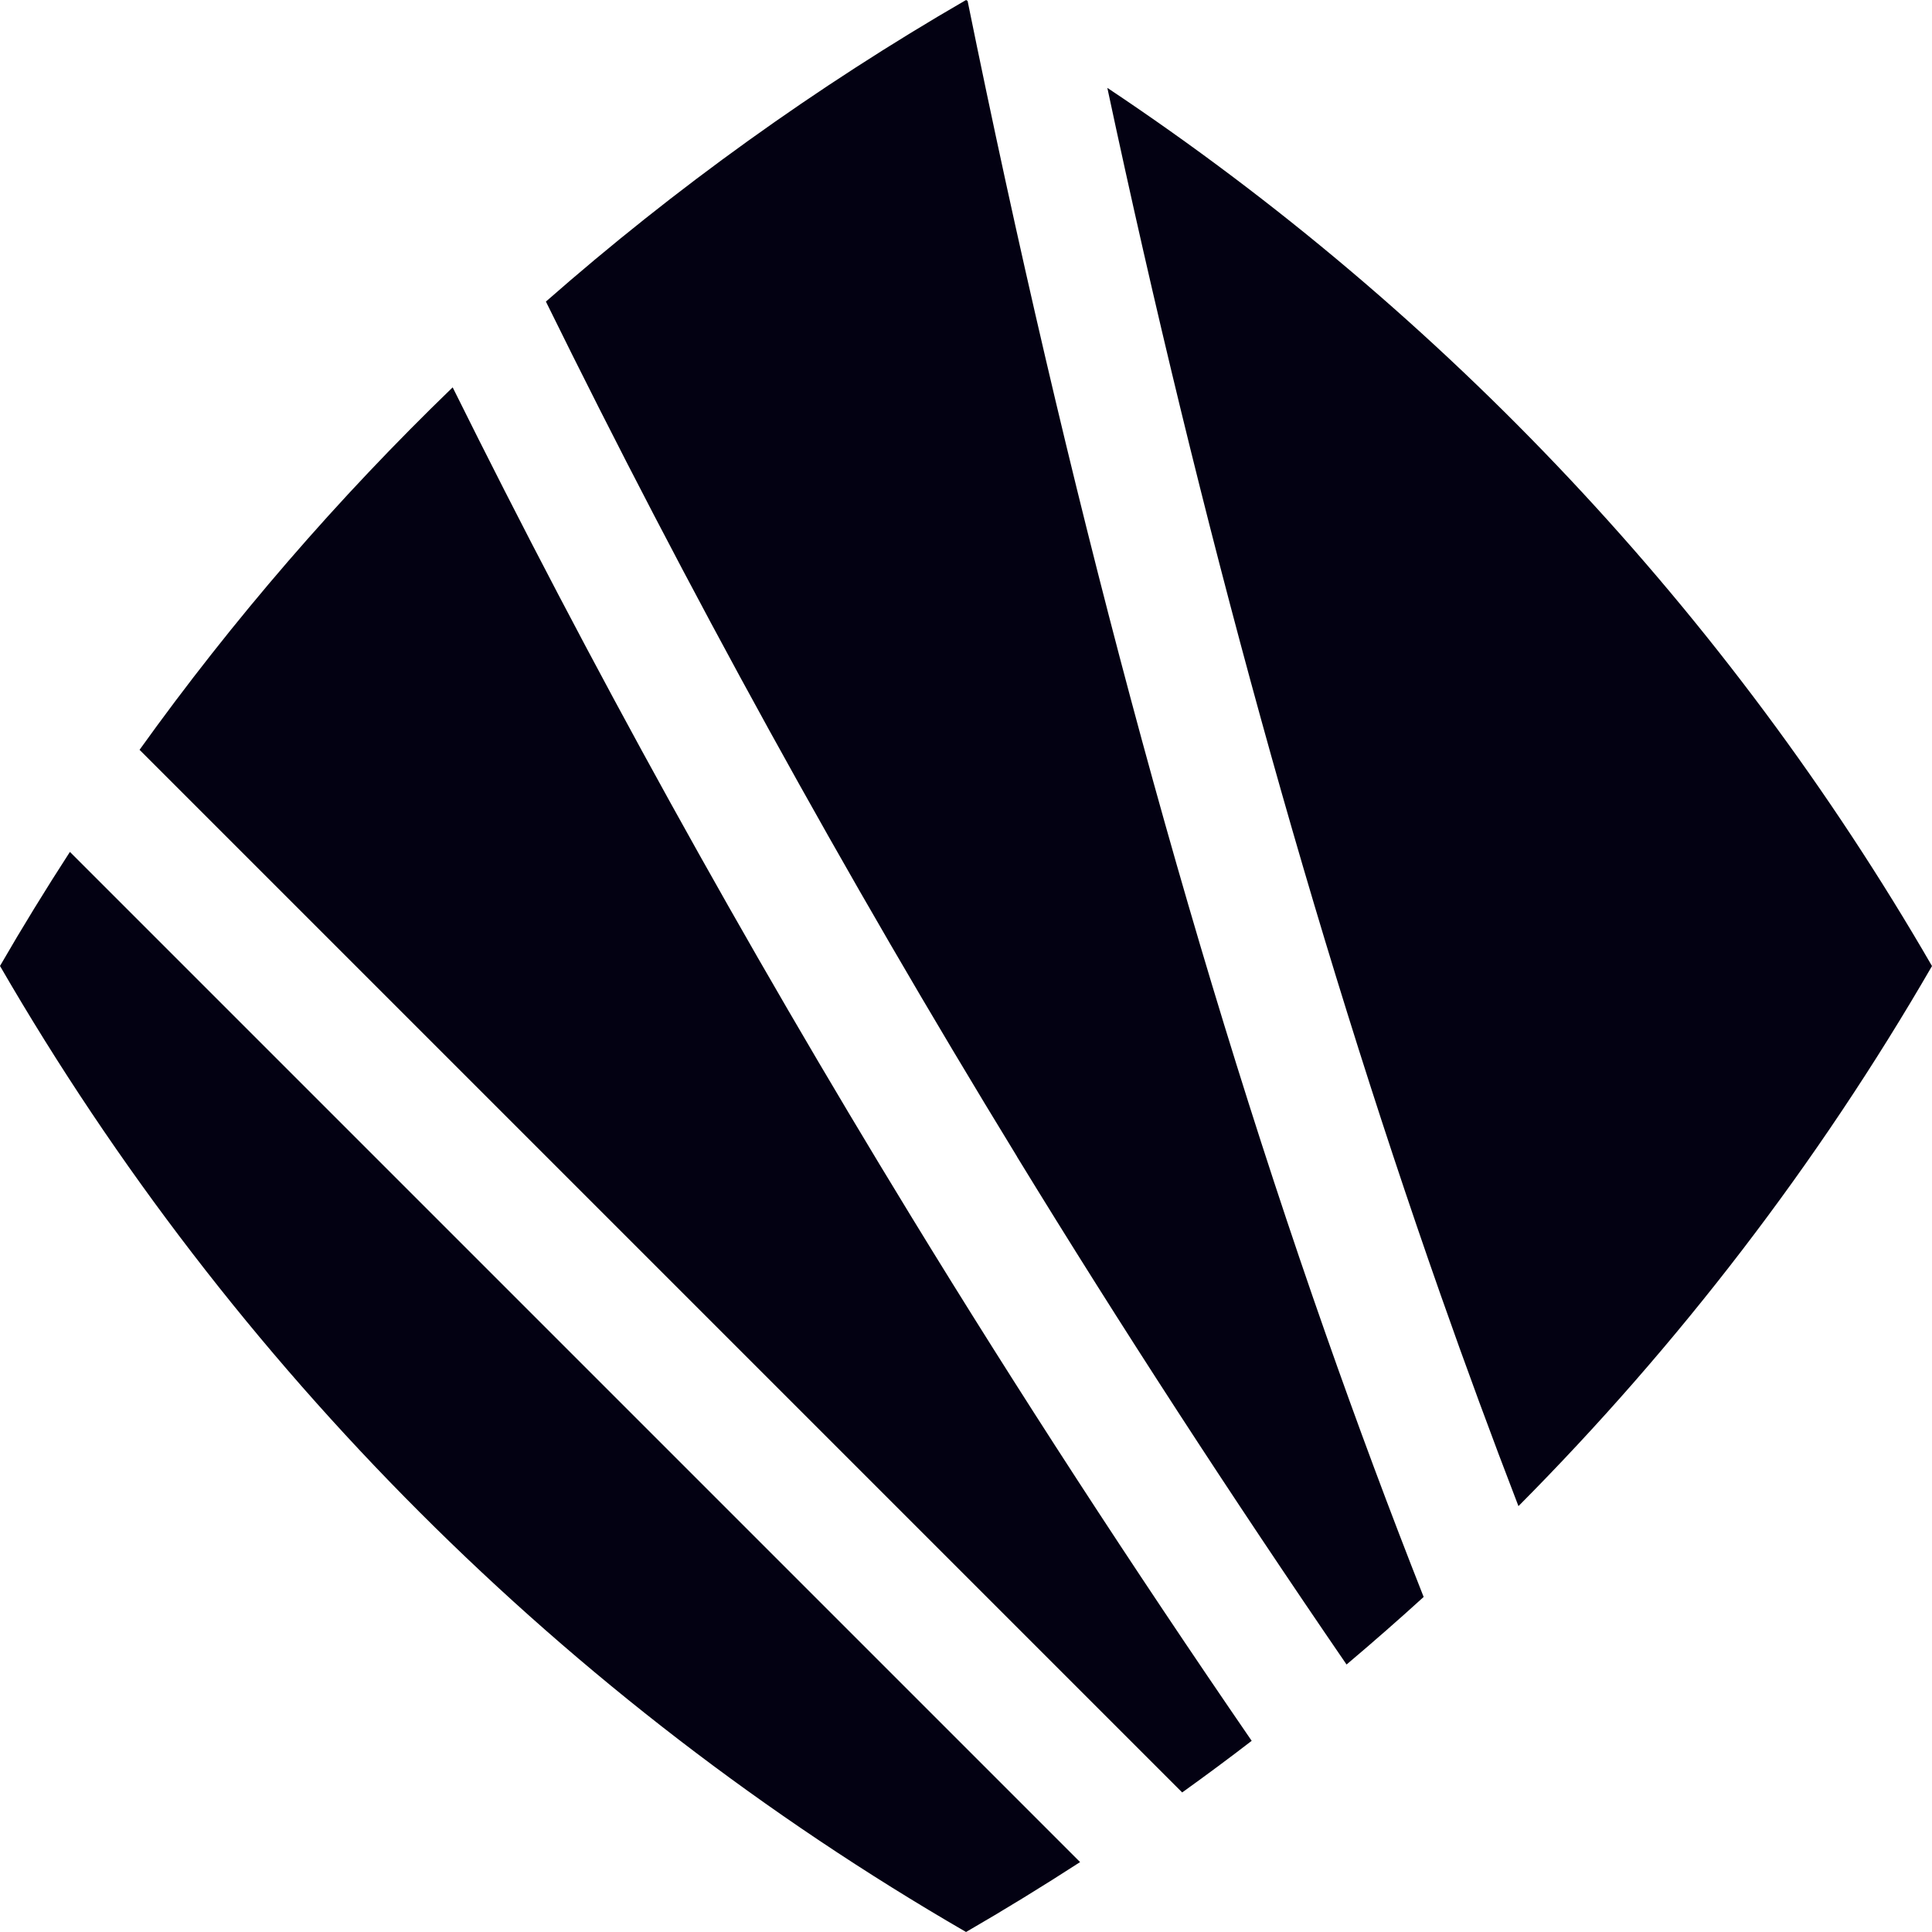
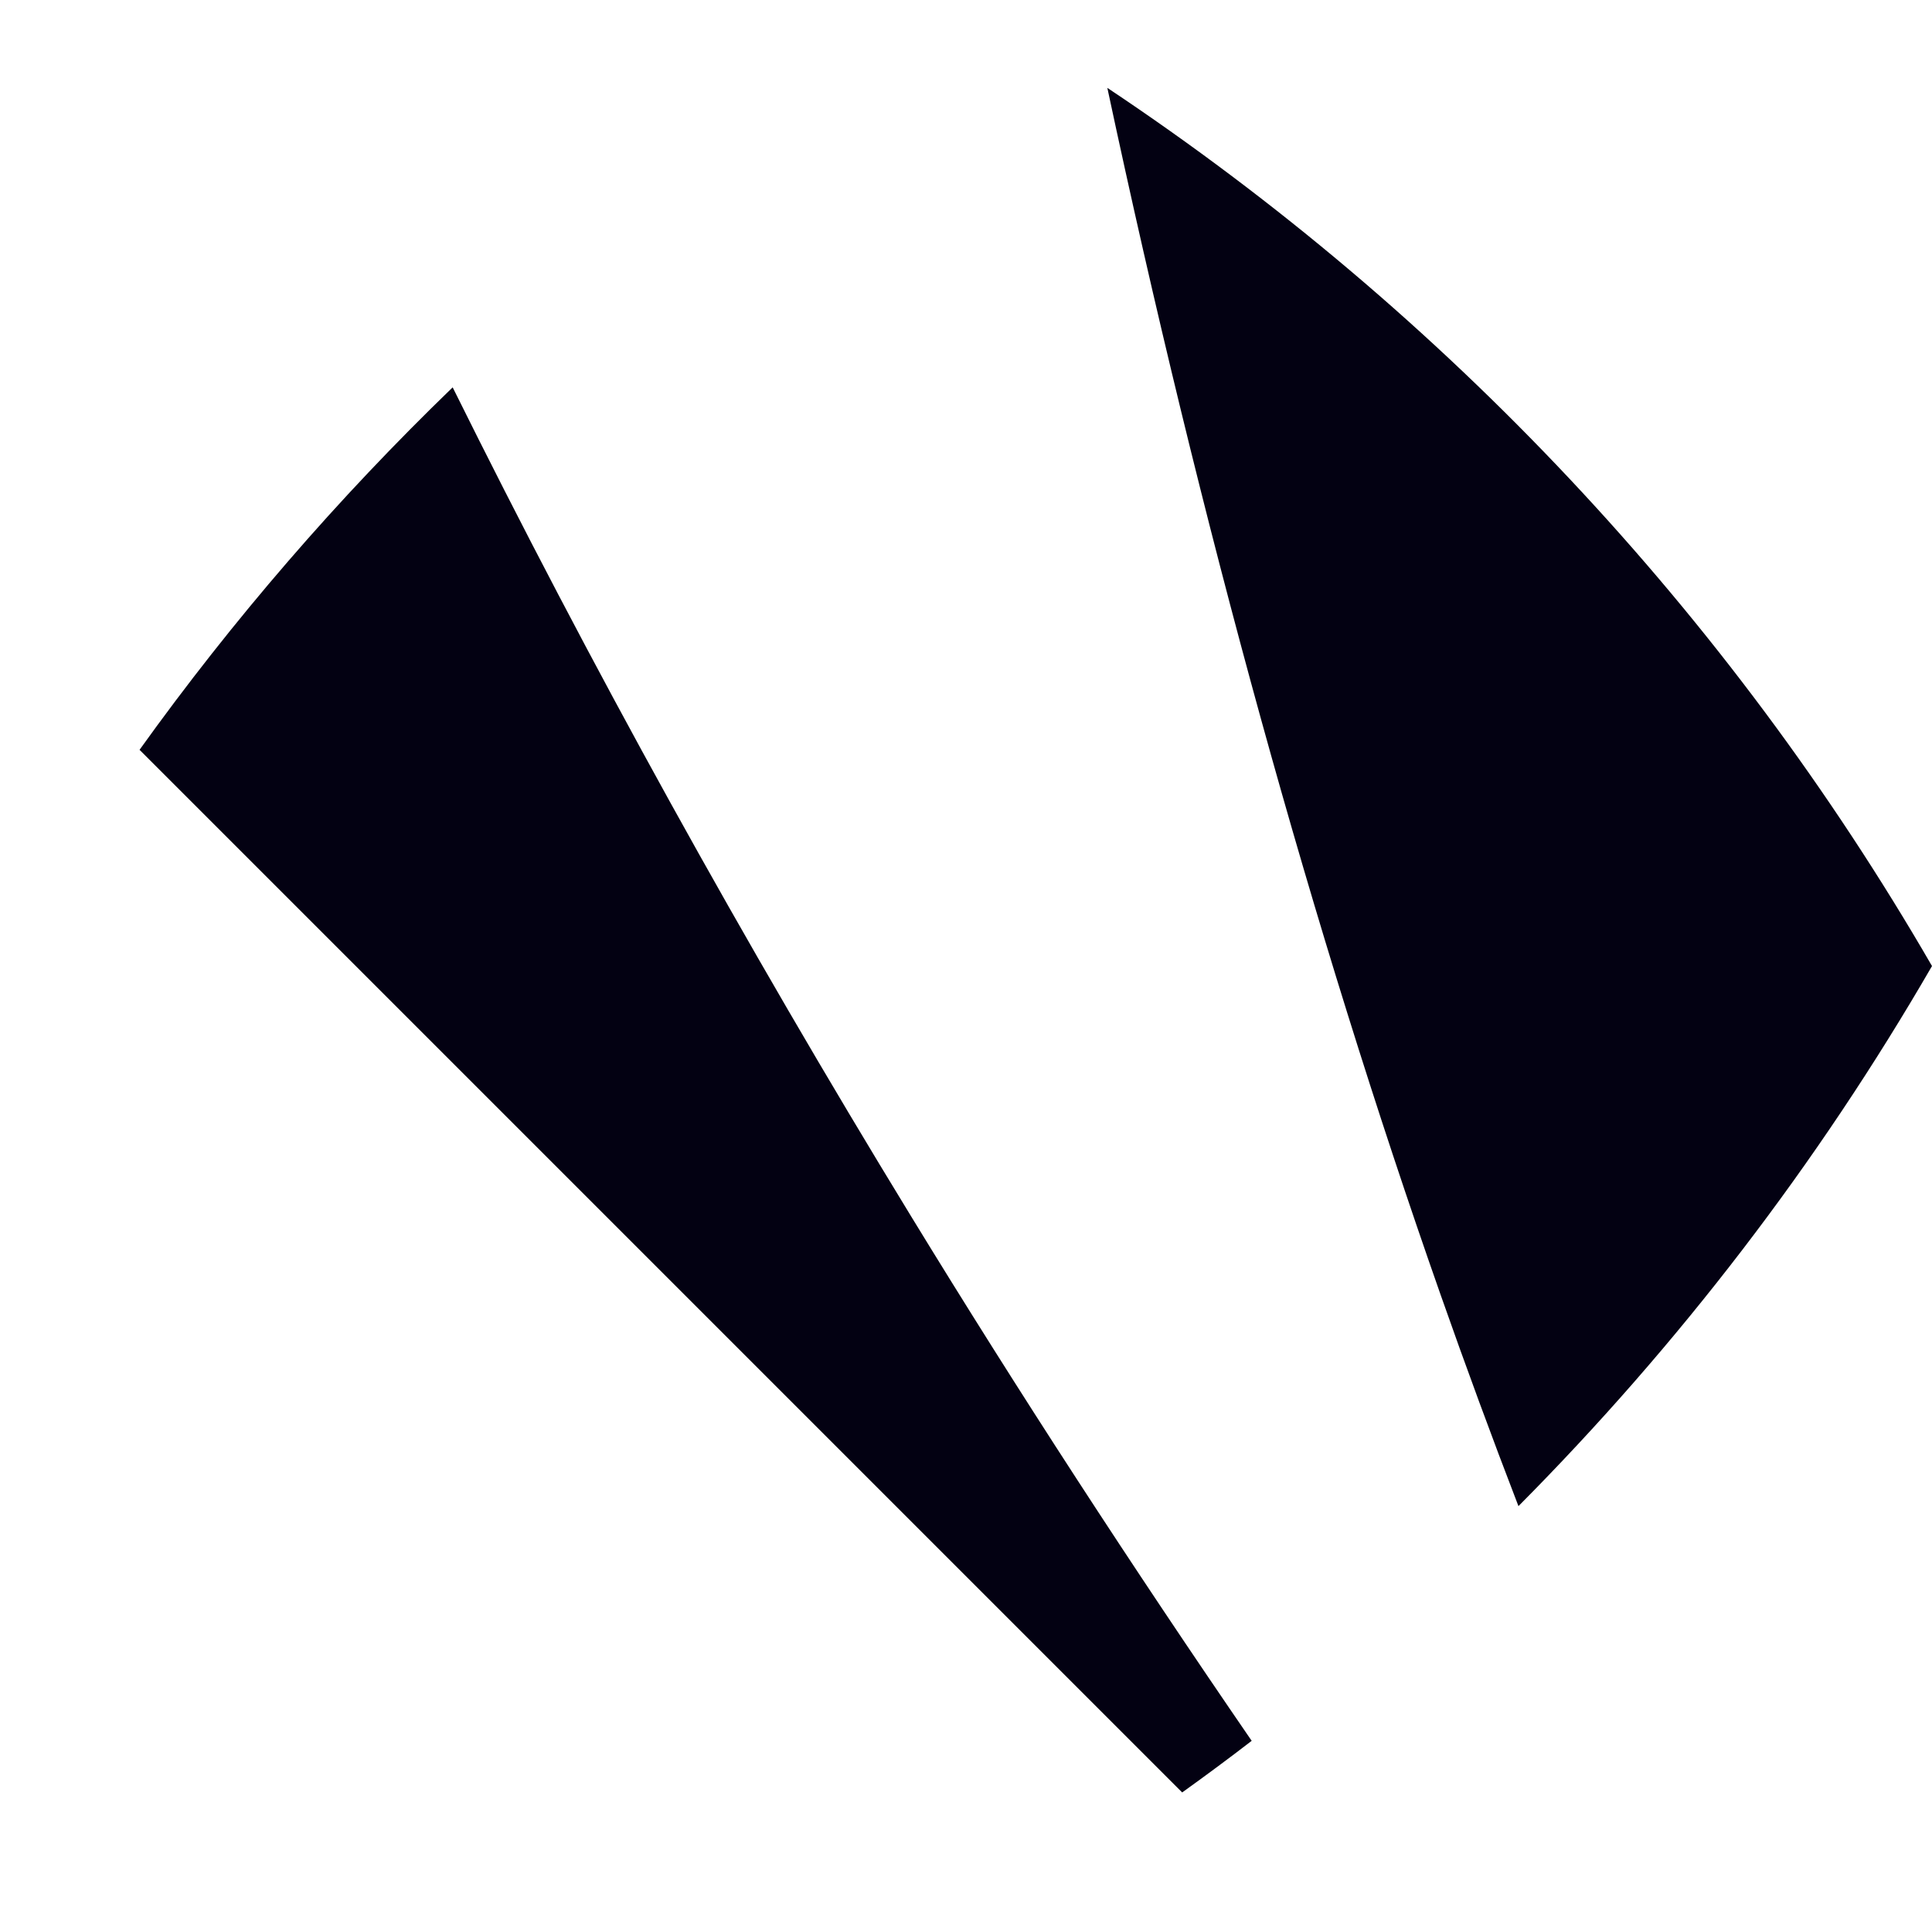
<svg xmlns="http://www.w3.org/2000/svg" id="Layer_2" data-name="Layer 2" viewBox="0 0 222.75 222.75">
  <defs>
    <style>
      .cls-1 {
        fill: #030112;
        fill-rule: evenodd;
      }
    </style>
  </defs>
  <g id="Layer_1-2" data-name="Layer 1">
    <g>
      <path class="cls-1" d="m144.32,200.72c-13.78-20.07-26.91-40.25-39.29-60.51-19.37-31.7-37.02-63.63-52.84-95.55-13.25,12.8-25.34,26.78-36.1,41.79l120.21,120.21c2.7-1.94,5.38-3.92,8.01-5.95Z" />
-       <path class="cls-1" d="m117.26,133.37c11.99,19.6,24.68,39.12,37.99,58.54,3.01-2.54,5.98-5.14,8.89-7.79-3.89-9.86-7.66-19.97-11.3-30.34C136.58,107.51,122.94,56.06,111.56.11c-.06-.04-.12-.07-.18-.11-17.3,10.01-33.52,21.67-48.44,34.77,16.18,32.93,34.31,65.88,54.33,98.6Z" />
      <path class="cls-1" d="m166.08,149.24c2.92,8.31,5.92,16.44,8.99,24.41,18.44-18.56,34.5-39.48,47.68-62.27-23.5-40.63-56.13-75.31-95.08-101.25,10.76,50.42,23.59,96.95,38.41,139.11Z" />
-       <path class="cls-1" d="m8.06,98.22c-2.79,4.31-5.49,8.7-8.06,13.15,26.71,46.17,65.21,84.67,111.38,111.38,4.46-2.58,8.84-5.27,13.15-8.06L8.06,98.22Z" />
    </g>
  </g>
</svg>